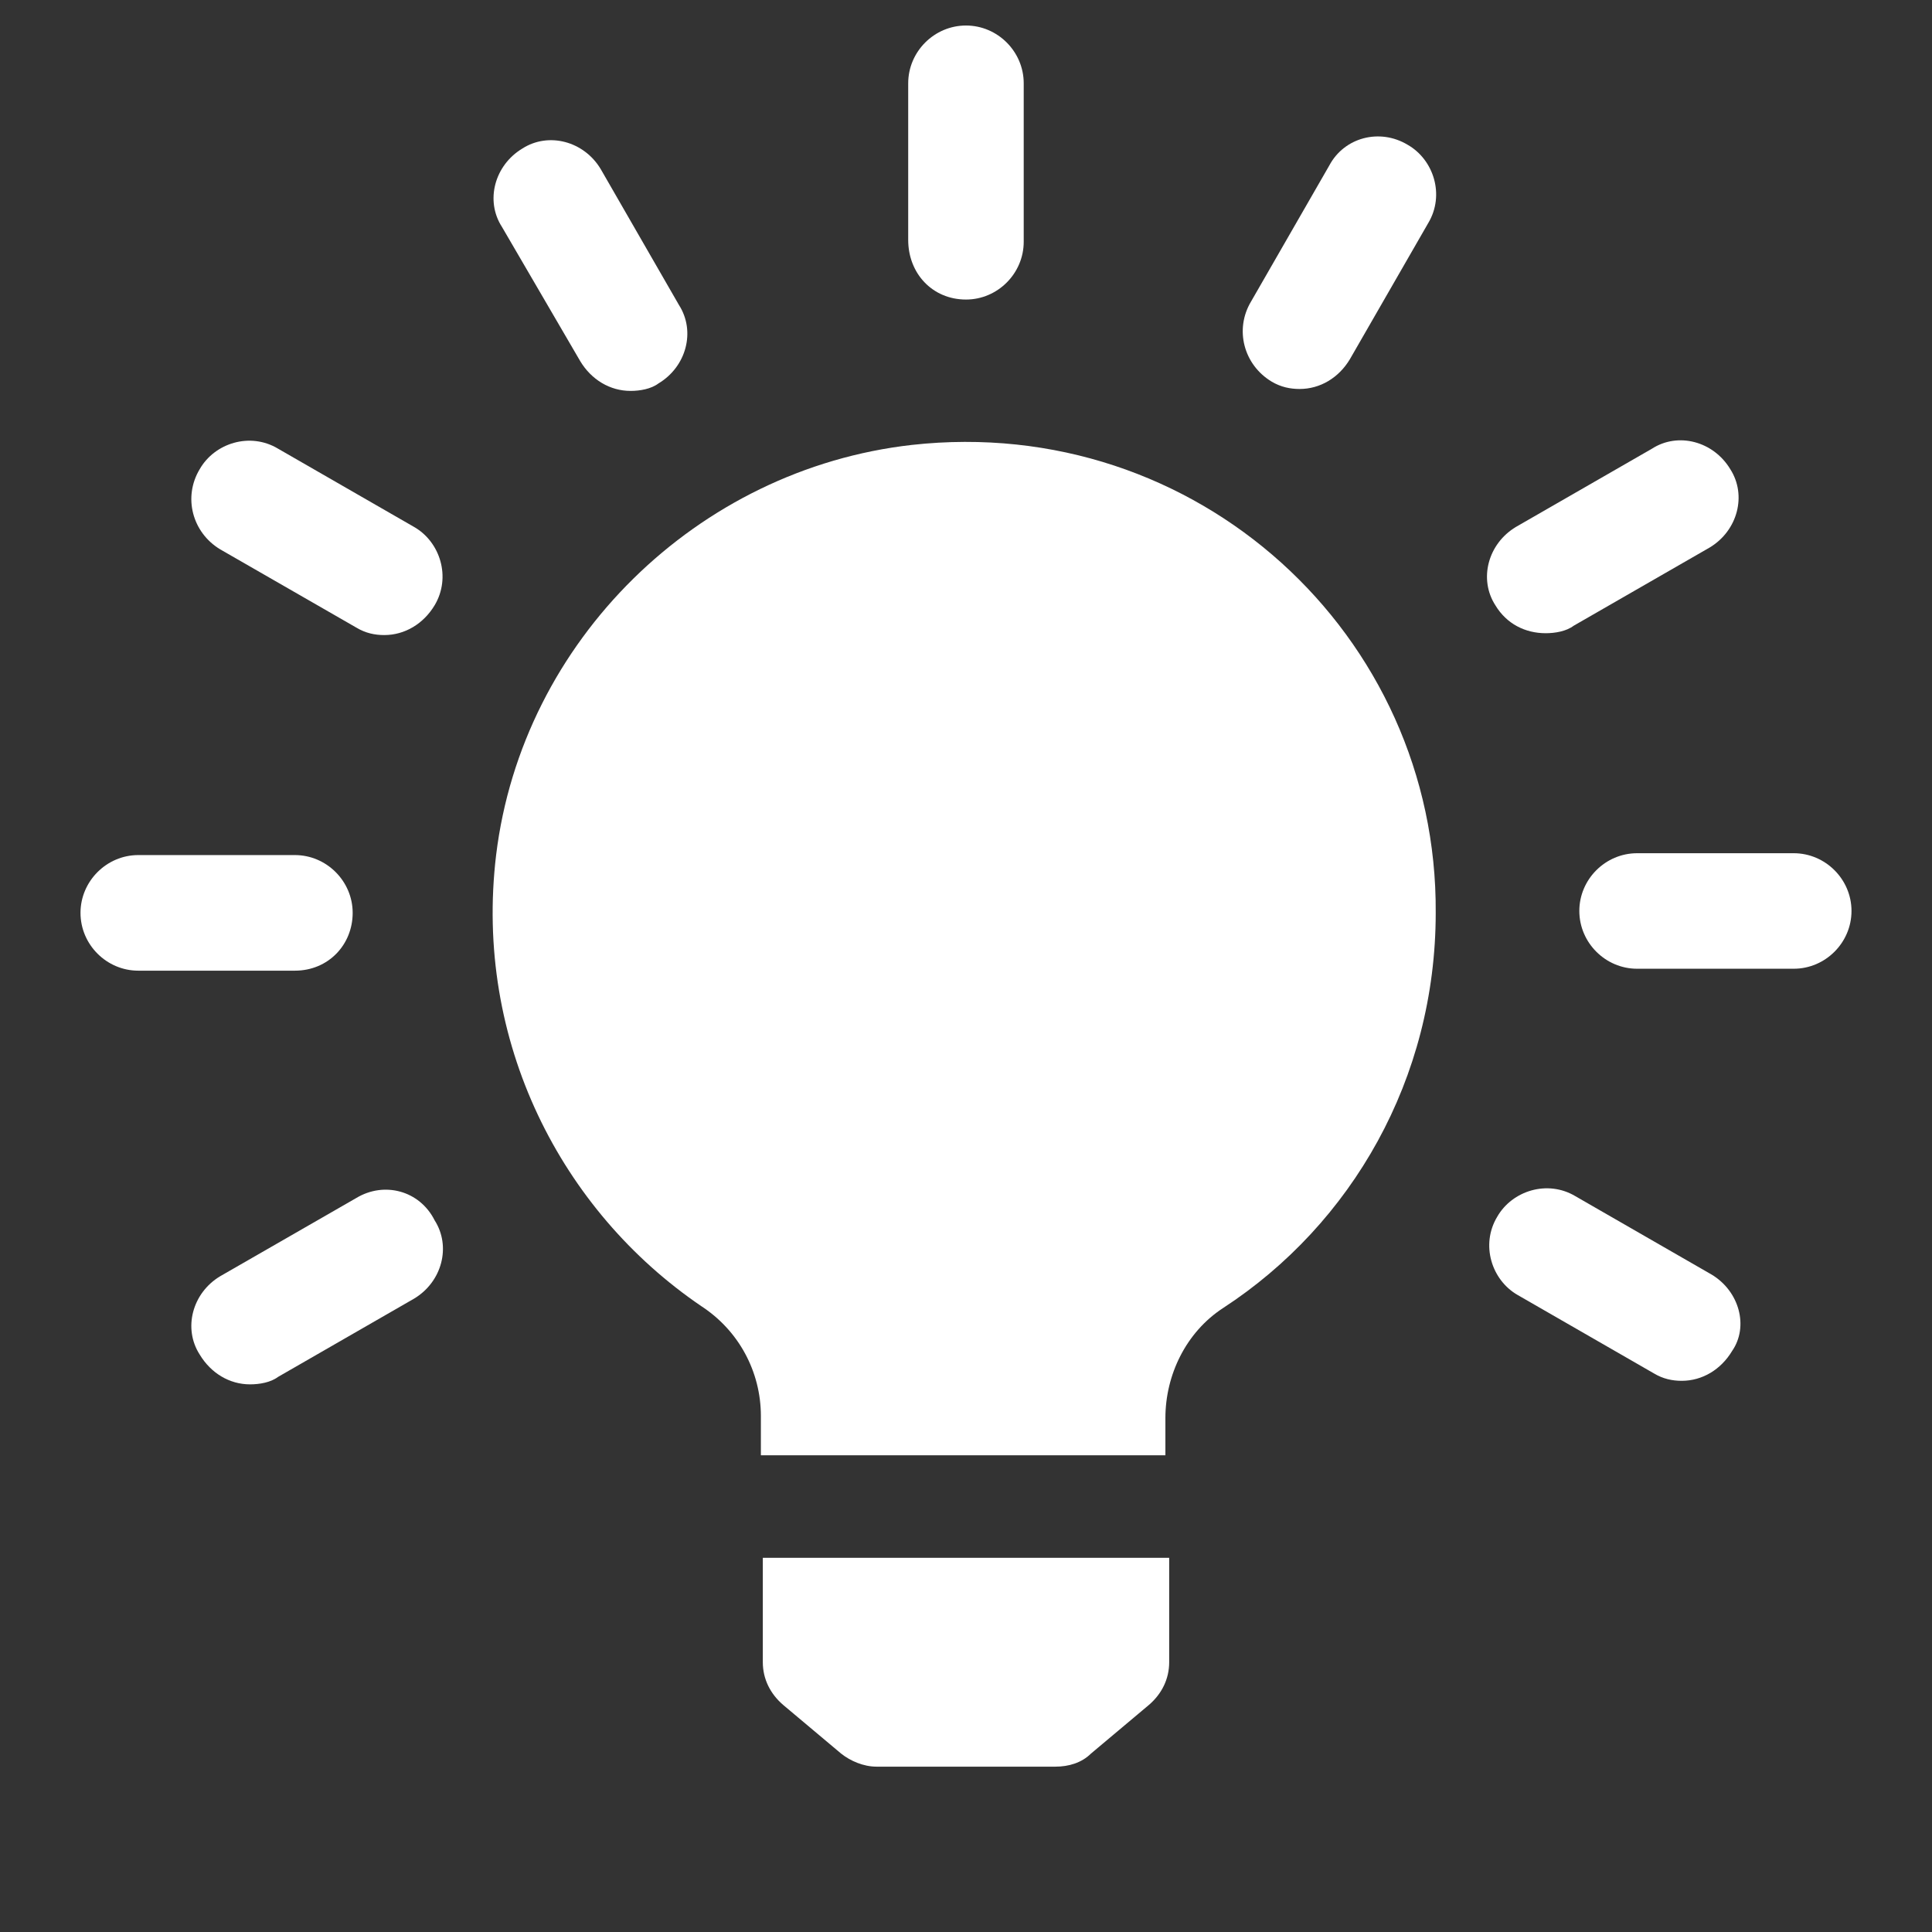
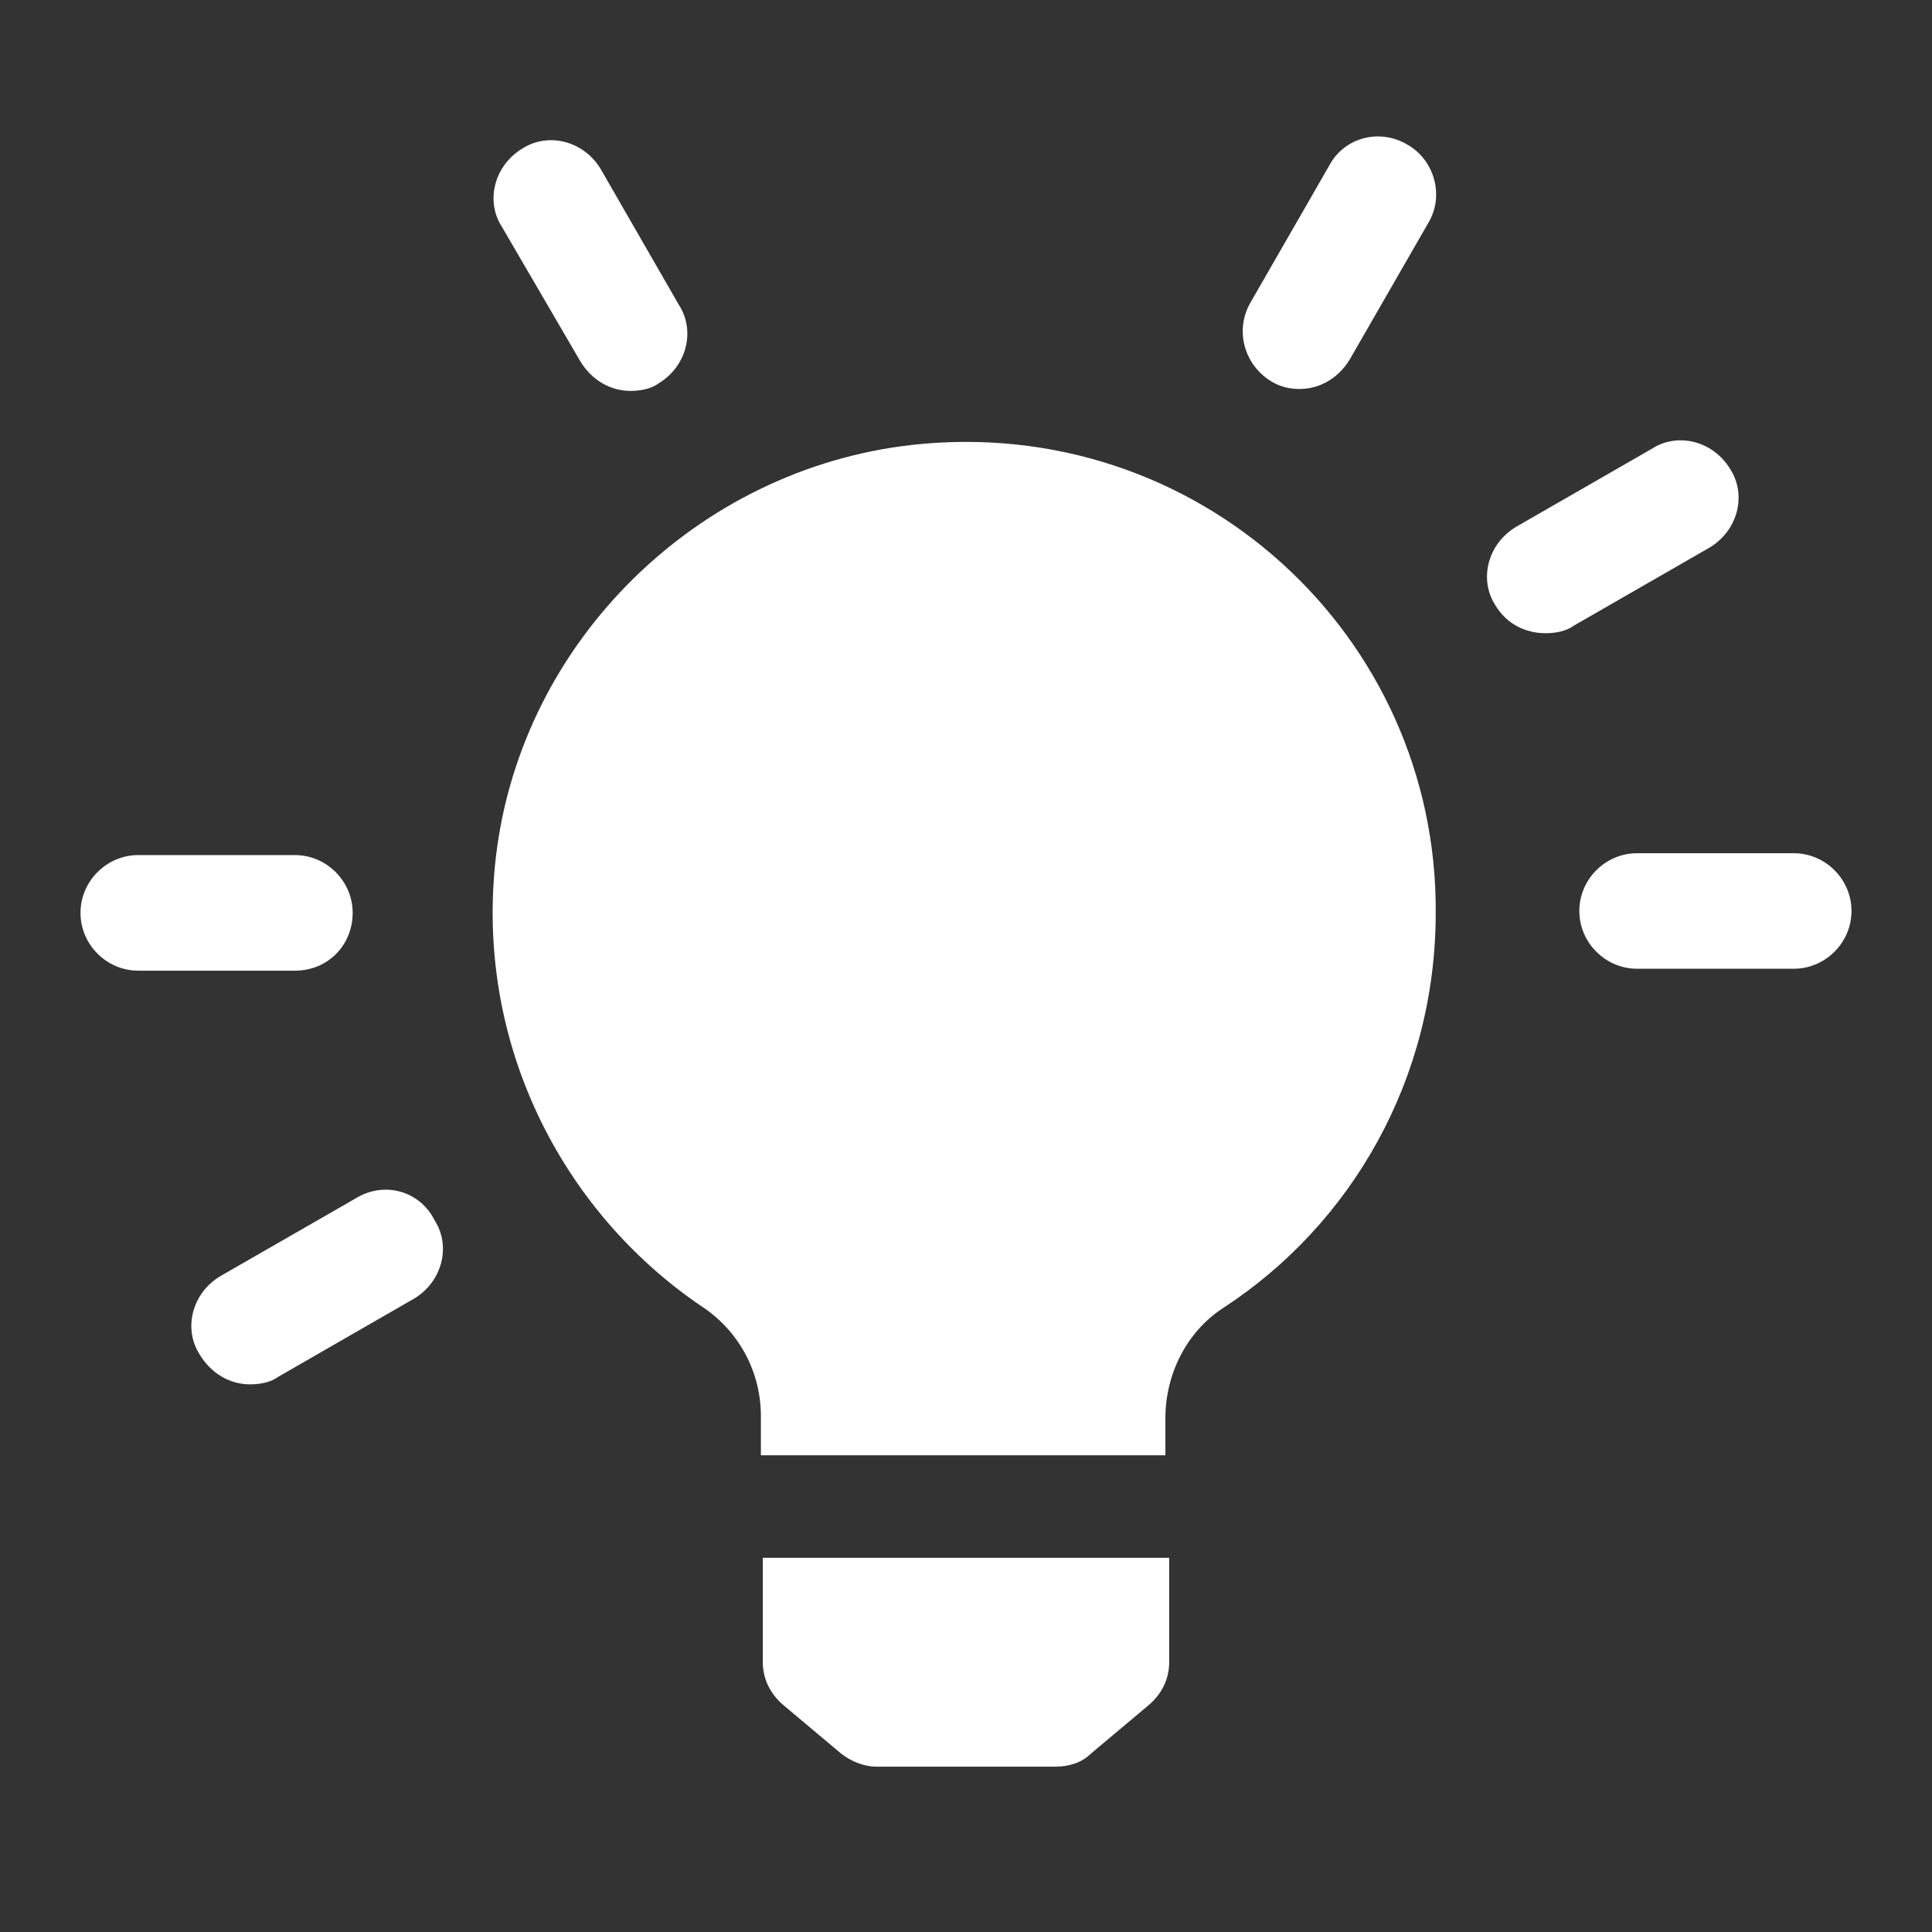
<svg xmlns="http://www.w3.org/2000/svg" viewBox="0 0 24 24" fill="none">
  <rect x="0" y="0" width="24" height="24" fill="#333333" stroke="none" />
  <path d="M11.327 5.527C8.664 5.828 6.487 7.958 6.163 10.621C5.885 12.937 6.974 15.044 8.711 16.225C9.174 16.526 9.452 17.036 9.452 17.591V18.078H14.477V17.615C14.477 17.082 14.732 16.549 15.195 16.248C16.793 15.206 17.835 13.4 17.835 11.339C17.858 7.889 14.87 5.133 11.327 5.527Z" fill="white" />
  <path d="M9.476 20.649C9.476 20.857 9.569 21.043 9.731 21.181L10.449 21.784C10.565 21.876 10.727 21.946 10.889 21.946H13.112C13.274 21.946 13.436 21.899 13.552 21.784L14.27 21.181C14.432 21.043 14.524 20.857 14.524 20.649V19.352H9.476V20.649Z" fill="white" />
-   <path d="M12 3.721C12.393 3.721 12.717 3.397 12.717 3.003V1.035C12.717 0.641 12.393 0.317 12 0.317C11.606 0.317 11.282 0.641 11.282 1.035V2.98C11.282 3.397 11.583 3.721 12 3.721Z" fill="white" />
  <path d="M7.207 4.485C7.346 4.717 7.578 4.856 7.833 4.856C7.948 4.856 8.087 4.833 8.18 4.763C8.527 4.555 8.643 4.115 8.435 3.79L7.462 2.1C7.254 1.753 6.814 1.637 6.489 1.845C6.142 2.054 6.026 2.494 6.235 2.818L7.207 4.485Z" fill="white" />
-   <path d="M2.735 6.824L4.426 7.796C4.542 7.866 4.658 7.889 4.773 7.889C5.028 7.889 5.26 7.75 5.399 7.519C5.607 7.171 5.468 6.731 5.144 6.546L3.453 5.573C3.106 5.365 2.666 5.504 2.481 5.828C2.272 6.175 2.388 6.615 2.735 6.824Z" fill="white" />
  <path d="M4.381 11.34C4.381 10.947 4.057 10.622 3.663 10.622H1.718C1.324 10.622 1 10.947 1 11.34C1 11.734 1.324 12.058 1.718 12.058H3.663C4.08 12.058 4.381 11.734 4.381 11.34Z" fill="white" />
  <path d="M4.426 14.882L2.735 15.854C2.388 16.062 2.272 16.503 2.481 16.827C2.62 17.058 2.851 17.197 3.106 17.197C3.222 17.197 3.361 17.174 3.453 17.105L5.144 16.132C5.491 15.924 5.607 15.484 5.399 15.159C5.213 14.789 4.773 14.673 4.426 14.882Z" fill="white" />
-   <path d="M21.262 15.833L19.571 14.86C19.224 14.652 18.784 14.791 18.599 15.115C18.39 15.462 18.529 15.902 18.853 16.087L20.544 17.06C20.66 17.13 20.776 17.153 20.891 17.153C21.146 17.153 21.378 17.014 21.517 16.782C21.725 16.481 21.609 16.041 21.262 15.833Z" fill="white" />
  <path d="M22.282 10.599H20.337C19.943 10.599 19.619 10.923 19.619 11.316C19.619 11.71 19.943 12.034 20.337 12.034H22.282C22.676 12.034 23 11.71 23 11.316C23 10.923 22.676 10.599 22.282 10.599Z" fill="white" />
  <path d="M19.201 7.866C19.317 7.866 19.456 7.843 19.549 7.773L21.239 6.801C21.586 6.592 21.702 6.152 21.494 5.828C21.285 5.481 20.845 5.365 20.521 5.574L18.831 6.546C18.483 6.755 18.367 7.195 18.576 7.519C18.715 7.75 18.947 7.866 19.201 7.866Z" fill="white" />
  <path d="M15.796 4.74C15.912 4.809 16.028 4.832 16.144 4.832C16.399 4.832 16.63 4.694 16.769 4.462L17.742 2.771C17.95 2.424 17.811 1.984 17.487 1.799C17.14 1.59 16.7 1.706 16.514 2.054L15.542 3.744C15.333 4.091 15.449 4.531 15.796 4.74Z" fill="white" />
</svg>